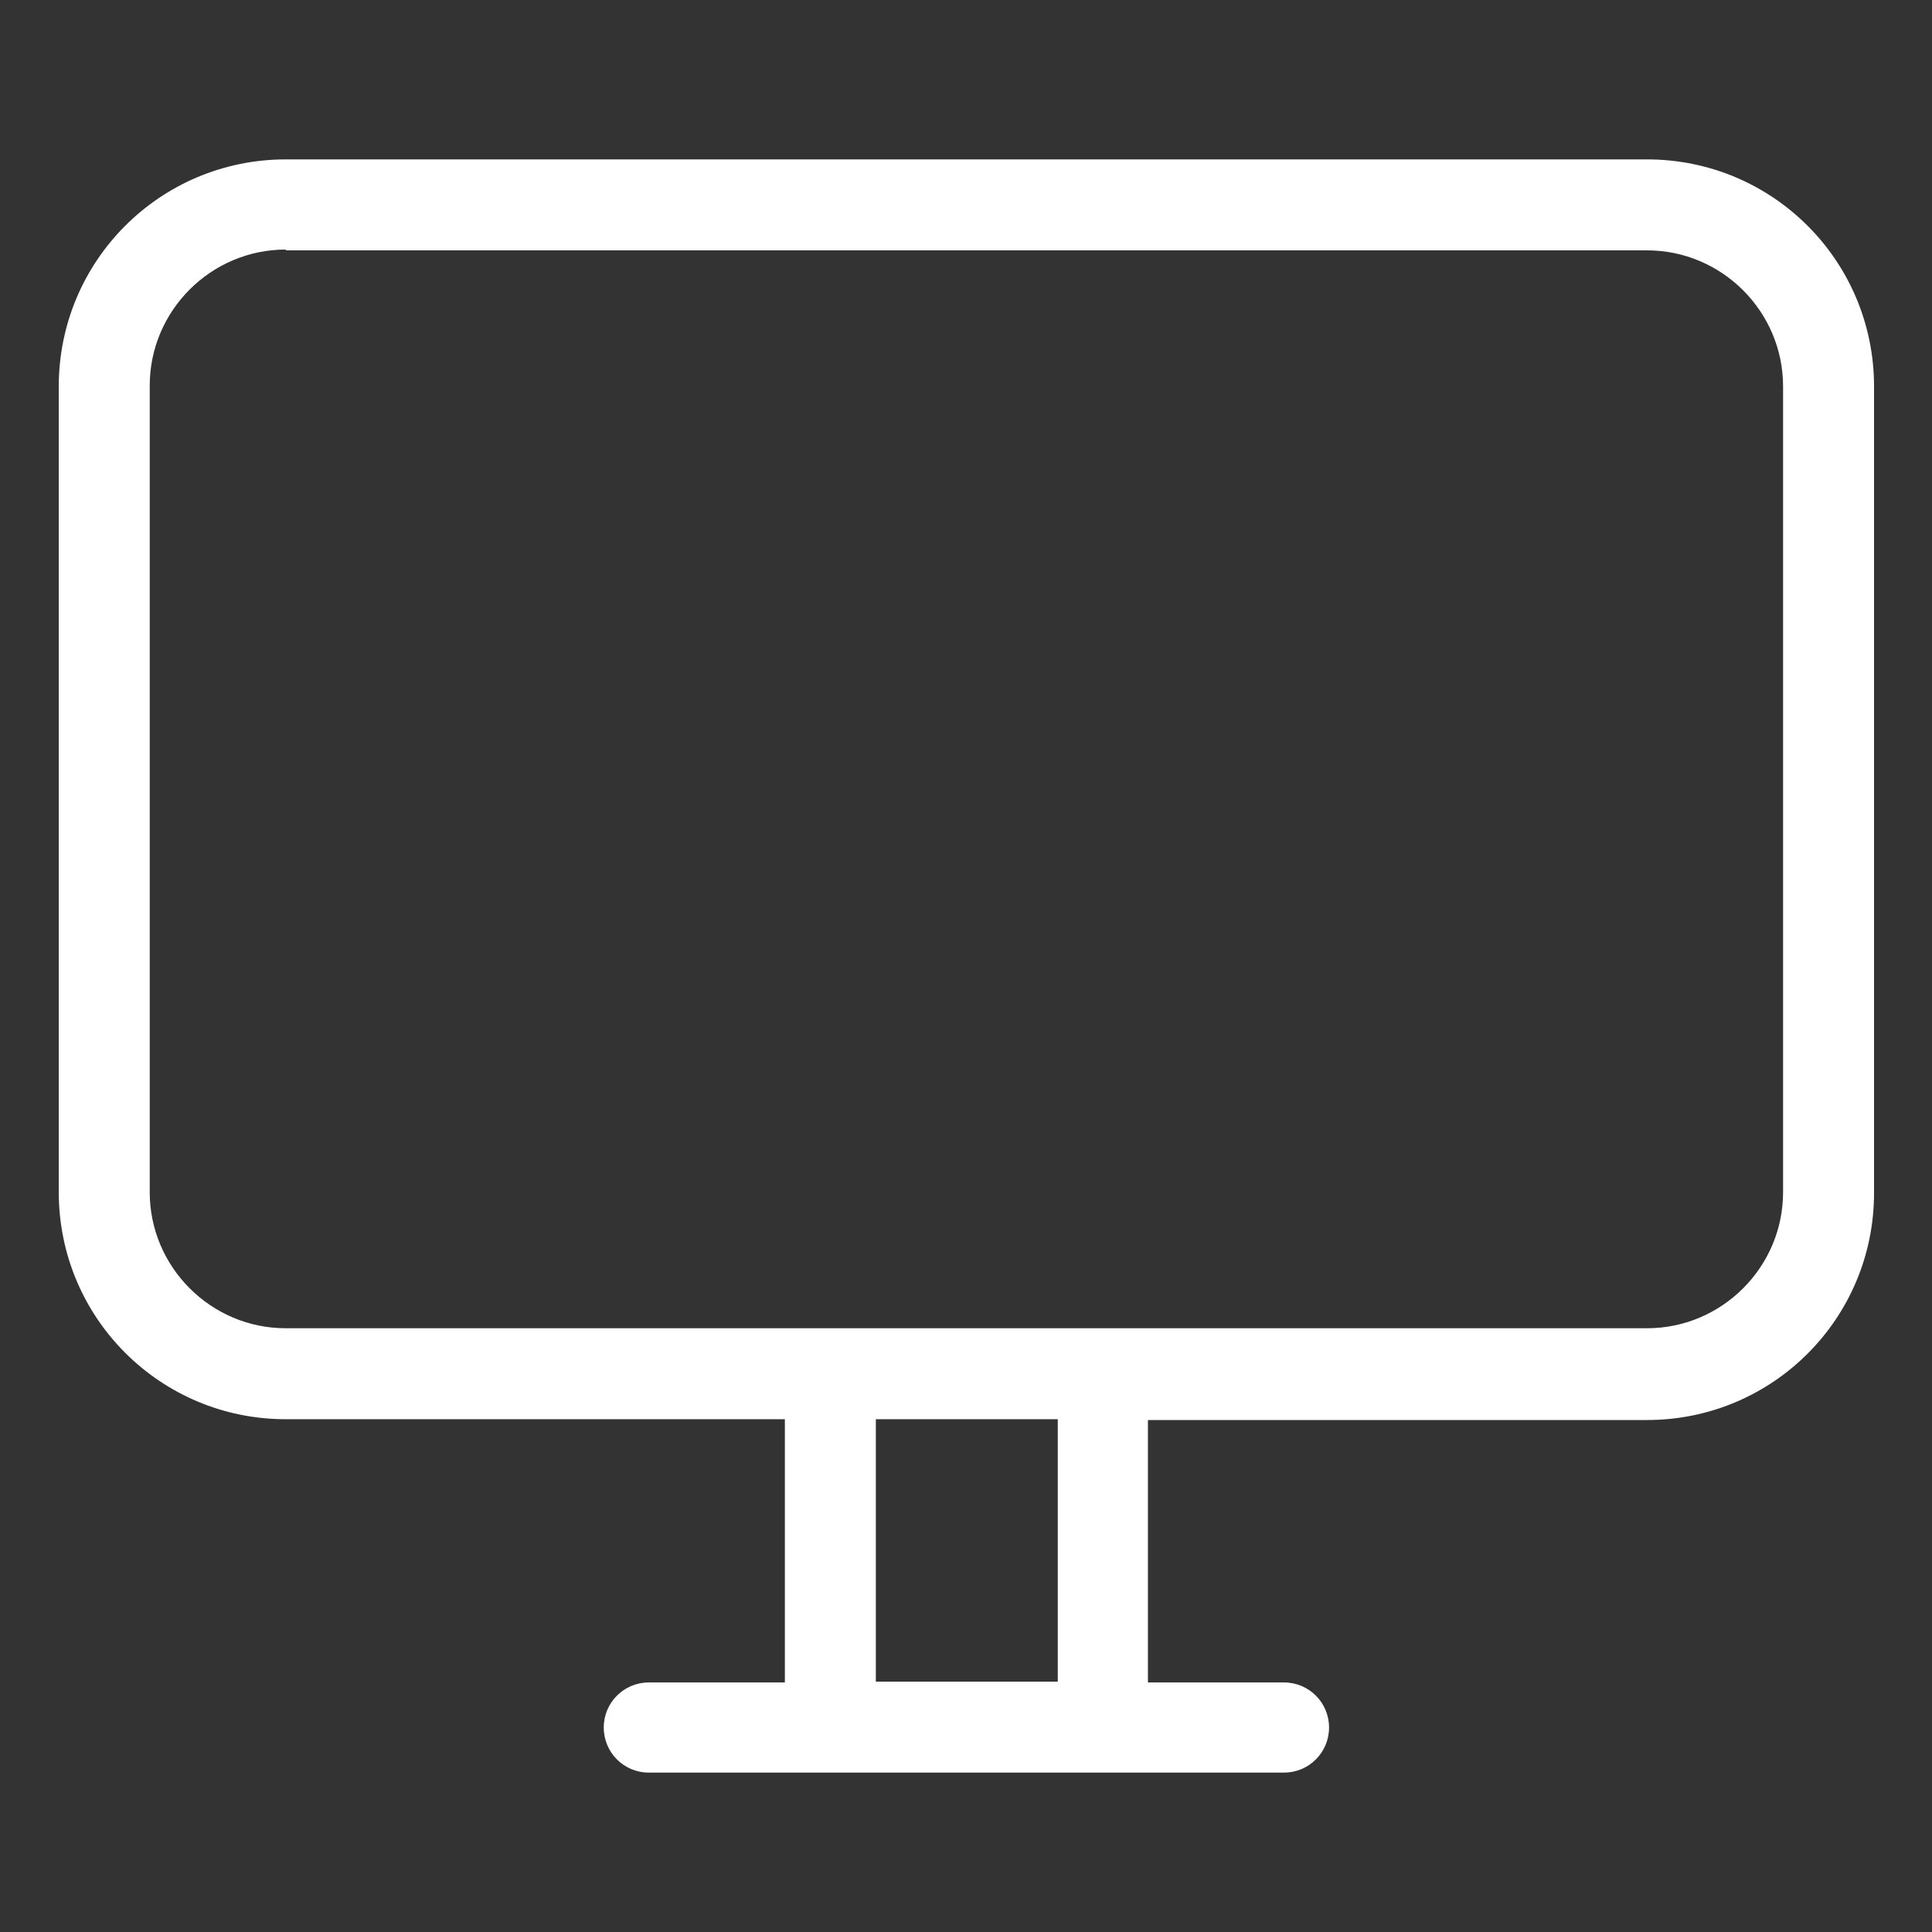
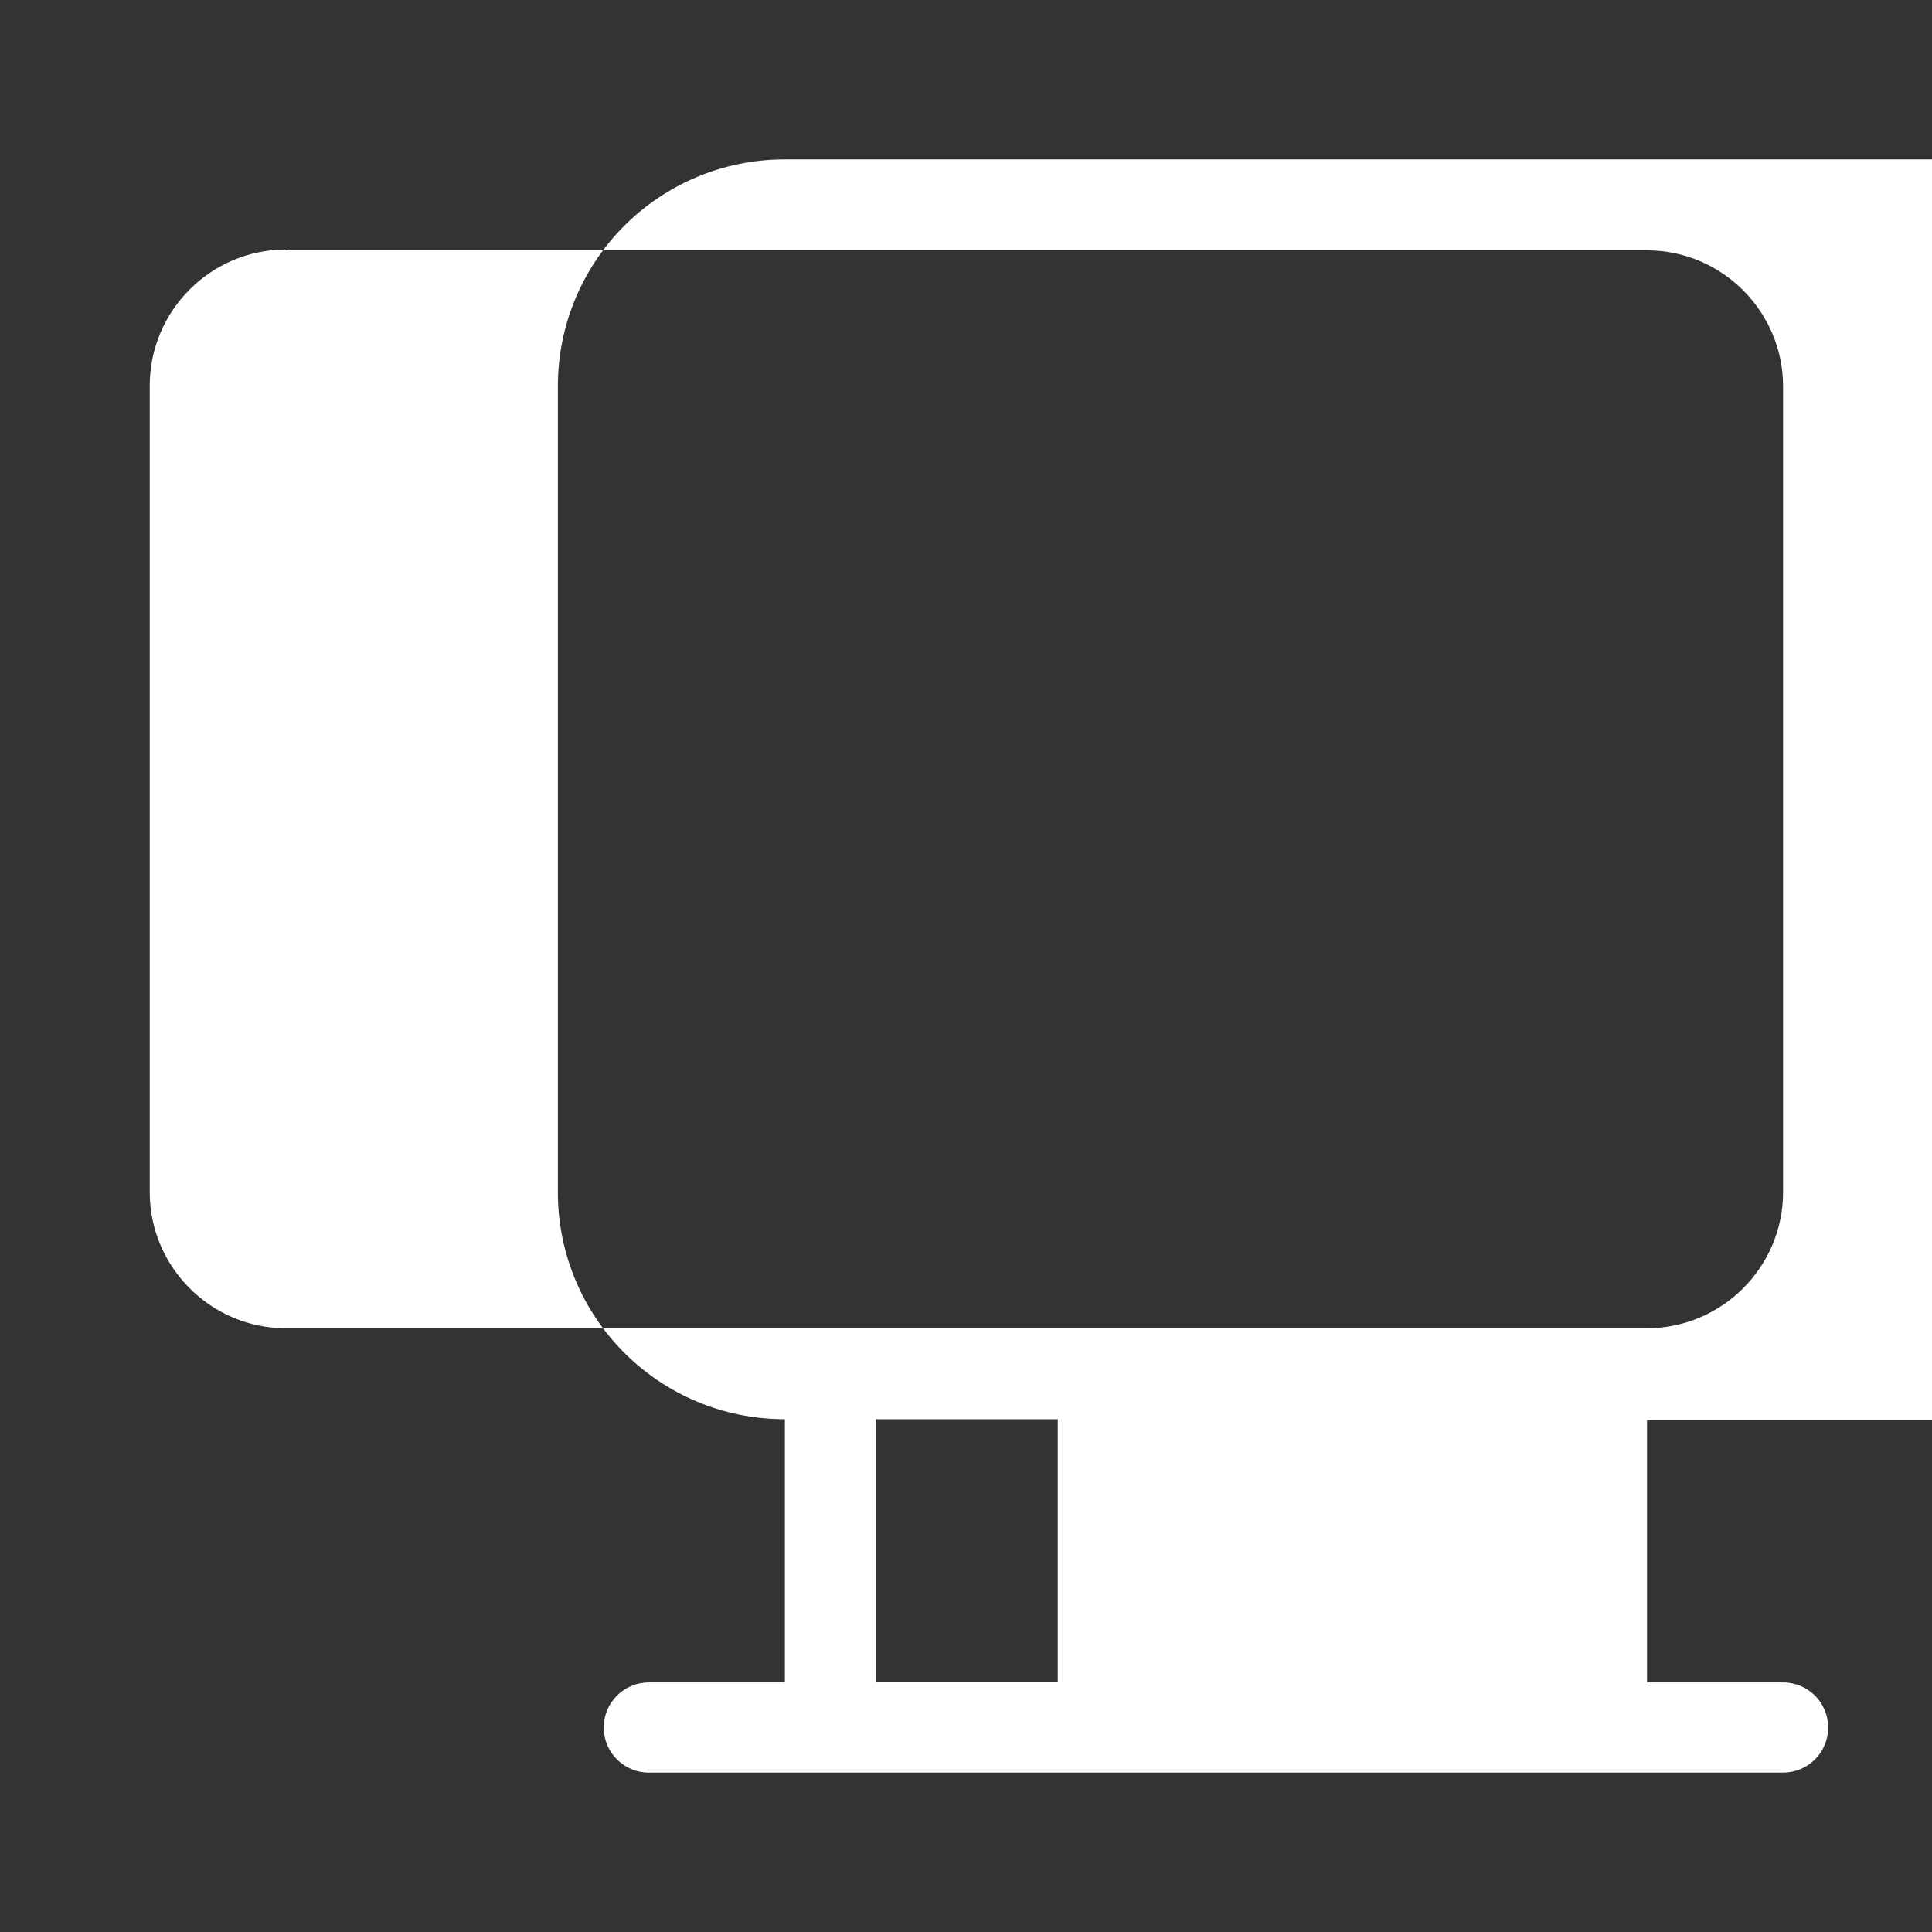
<svg xmlns="http://www.w3.org/2000/svg" version="1.1" id="Calque_1" x="0px" y="0px" viewBox="0 0 24 24" style="enable-background:new 0 0 24 24;" xml:space="preserve">
  <rect x="0" y="0" width="24" height="24" fill="#333333" stroke="none" />
  <style type="text/css">
	.st0{fill:#FFFFFF;}
</style>
-   <path class="st0" d="M10.88,20.89h2.26v-3.26h-2.26V20.89z M9.75,20.89v-3.26h-6.2c-1.56,0-2.82-1.26-2.82-2.82V4.8  c0-1.56,1.26-2.82,2.82-2.82h16.91c1.56,0,2.82,1.26,2.82,2.82v10.02c0,1.56-1.26,2.82-2.82,2.82h-6.2v3.26h1.69  c0.31,0,0.56,0.25,0.56,0.56c0,0.31-0.25,0.56-0.56,0.56H8.06c-0.31,0-0.56-0.25-0.56-0.56c0-0.31,0.25-0.56,0.56-0.56H9.75z   M3.55,3.1c-0.93,0-1.69,0.76-1.69,1.69v10.02c0,0.93,0.76,1.69,1.69,1.69h16.91c0.93,0,1.69-0.76,1.69-1.69V4.8  c0-0.93-0.76-1.69-1.69-1.69H3.55z" />
+   <path class="st0" d="M10.88,20.89h2.26v-3.26h-2.26V20.89z M9.75,20.89v-3.26c-1.56,0-2.82-1.26-2.82-2.82V4.8  c0-1.56,1.26-2.82,2.82-2.82h16.91c1.56,0,2.82,1.26,2.82,2.82v10.02c0,1.56-1.26,2.82-2.82,2.82h-6.2v3.26h1.69  c0.31,0,0.56,0.25,0.56,0.56c0,0.31-0.25,0.56-0.56,0.56H8.06c-0.31,0-0.56-0.25-0.56-0.56c0-0.31,0.25-0.56,0.56-0.56H9.75z   M3.55,3.1c-0.93,0-1.69,0.76-1.69,1.69v10.02c0,0.93,0.76,1.69,1.69,1.69h16.91c0.93,0,1.69-0.76,1.69-1.69V4.8  c0-0.93-0.76-1.69-1.69-1.69H3.55z" />
</svg>